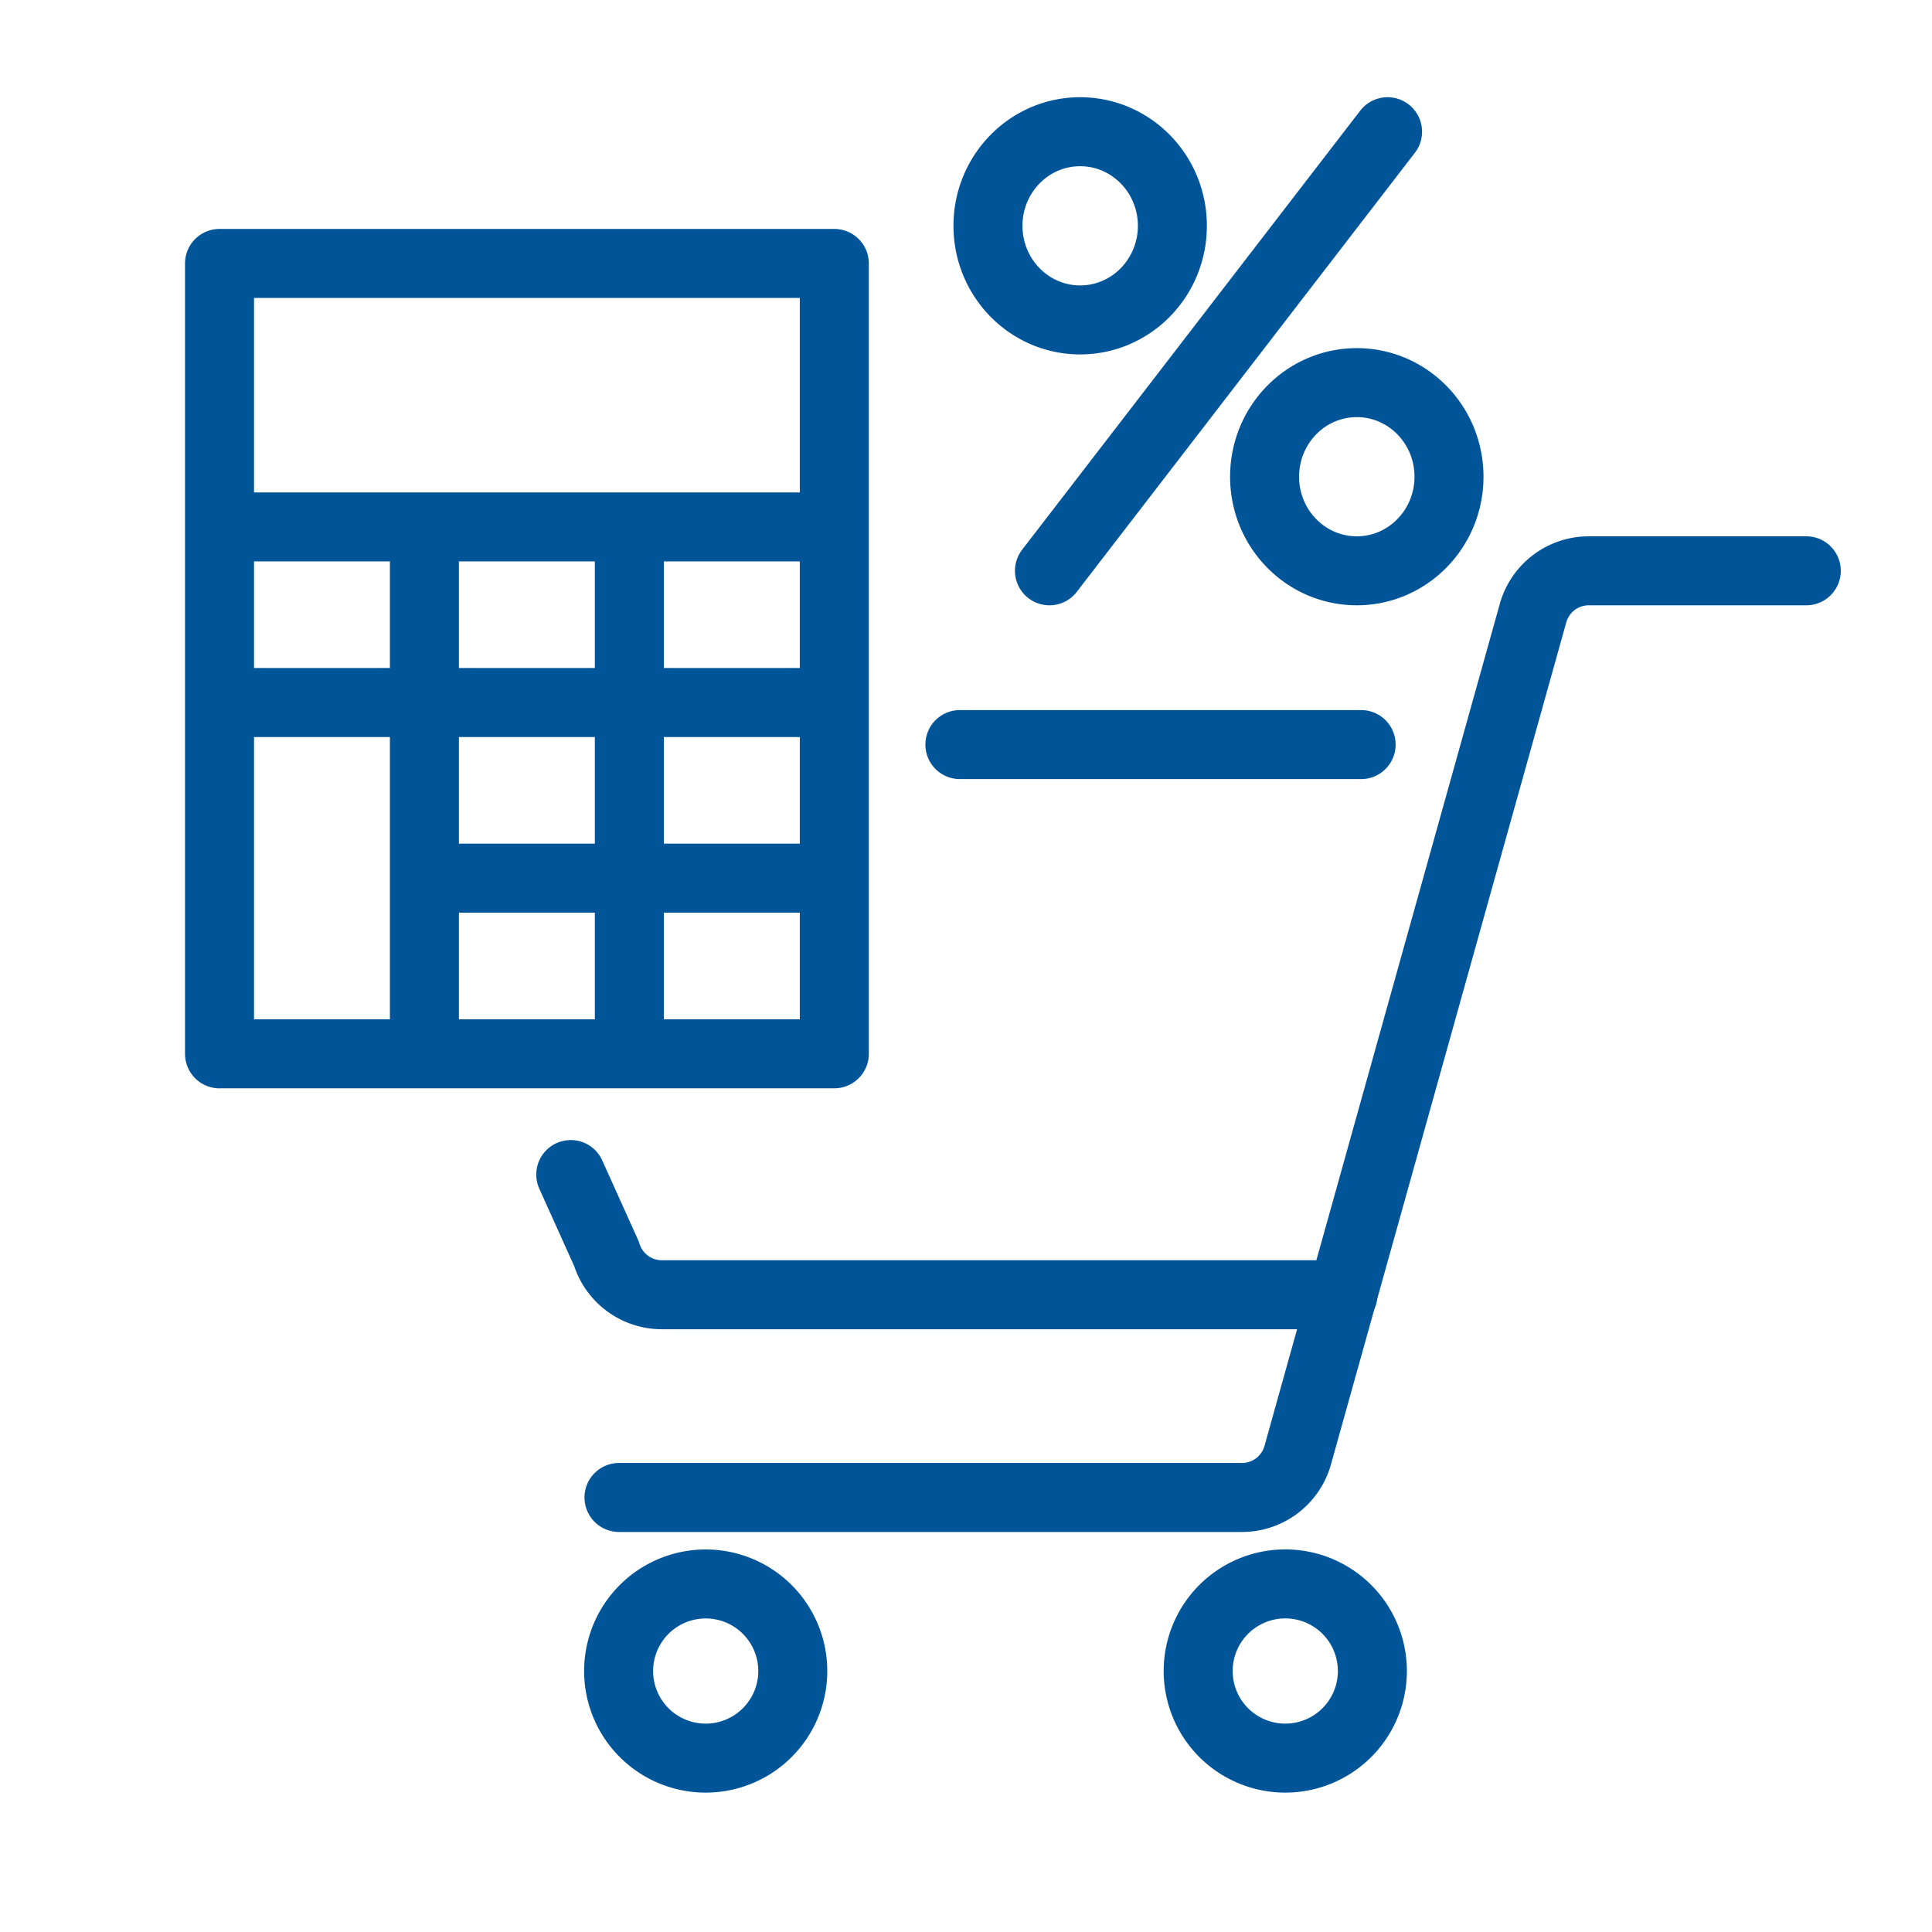
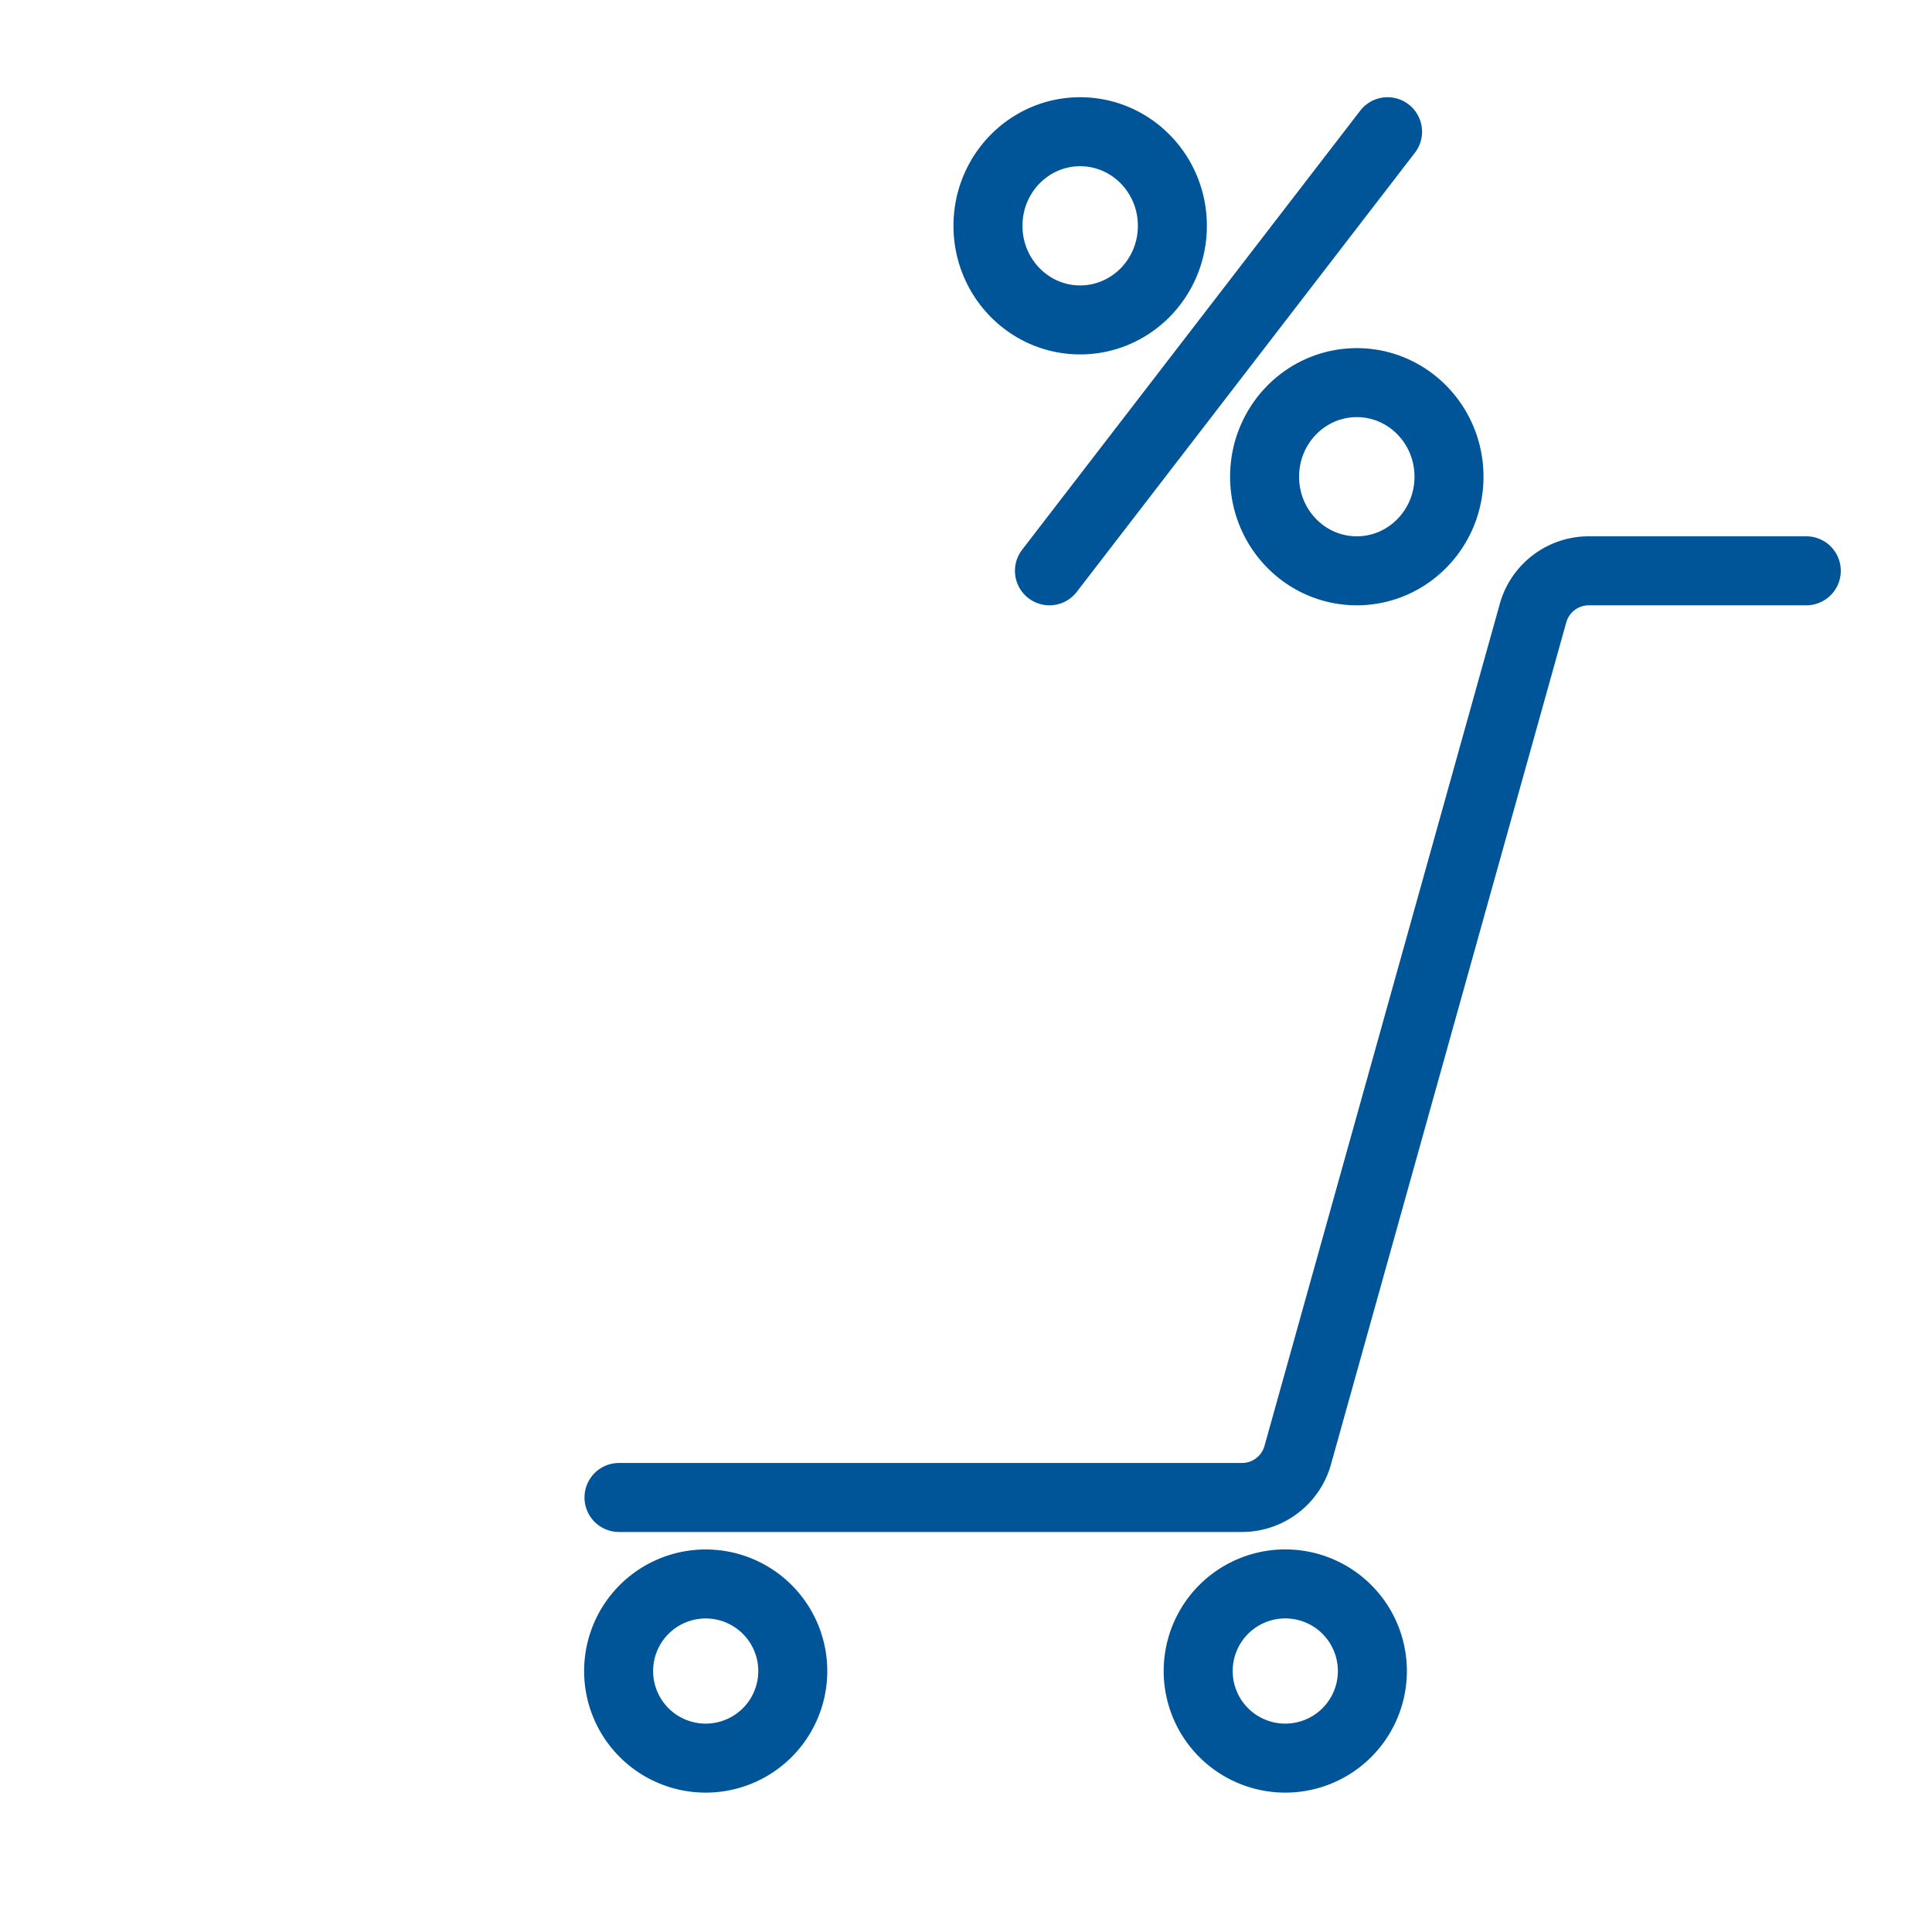
<svg xmlns="http://www.w3.org/2000/svg" width="56" height="56" viewBox="0 0 56 56" fill="none">
-   <path d="M24.181 15.273H6.363m17.819 5.09H6.363m17.819 5.091h-11.88m5.94 5.091V15.273m-5.94 15.272V15.273M6.364 30.545h17.819V7.636H6.363v22.91Zm33.089-8.963h-11.63m11.102 15.947H19.184a1.679 1.679 0 0 1-1.605-1.188l-1.035-2.296" stroke="#059" stroke-width="2" stroke-miterlimit="10" stroke-linecap="round" stroke-linejoin="round" />
  <path d="M17.942 43.405H36c.74 0 1.394-.486 1.607-1.197l6.837-24.466a1.679 1.679 0 0 1 1.608-1.197h6.304M34.73 48.436a2.524 2.524 0 1 0 5.049-.001 2.524 2.524 0 0 0-5.049 0Zm-16.799 0a2.524 2.524 0 1 0 5.048 0 2.524 2.524 0 0 0-5.048 0Zm12.488-31.891 9.8-12.727m-8.91 0c-1.476 0-2.672 1.221-2.672 2.727 0 1.507 1.196 2.728 2.672 2.728 1.476 0 2.673-1.221 2.673-2.728 0-1.506-1.197-2.727-2.673-2.727Zm8.019 12.727c-1.477 0-2.673-1.22-2.673-2.727 0-1.506 1.196-2.727 2.673-2.727 1.475 0 2.672 1.22 2.672 2.727s-1.197 2.727-2.672 2.727Z" stroke="#059" stroke-width="2" stroke-miterlimit="10" stroke-linecap="round" stroke-linejoin="round" />
</svg>